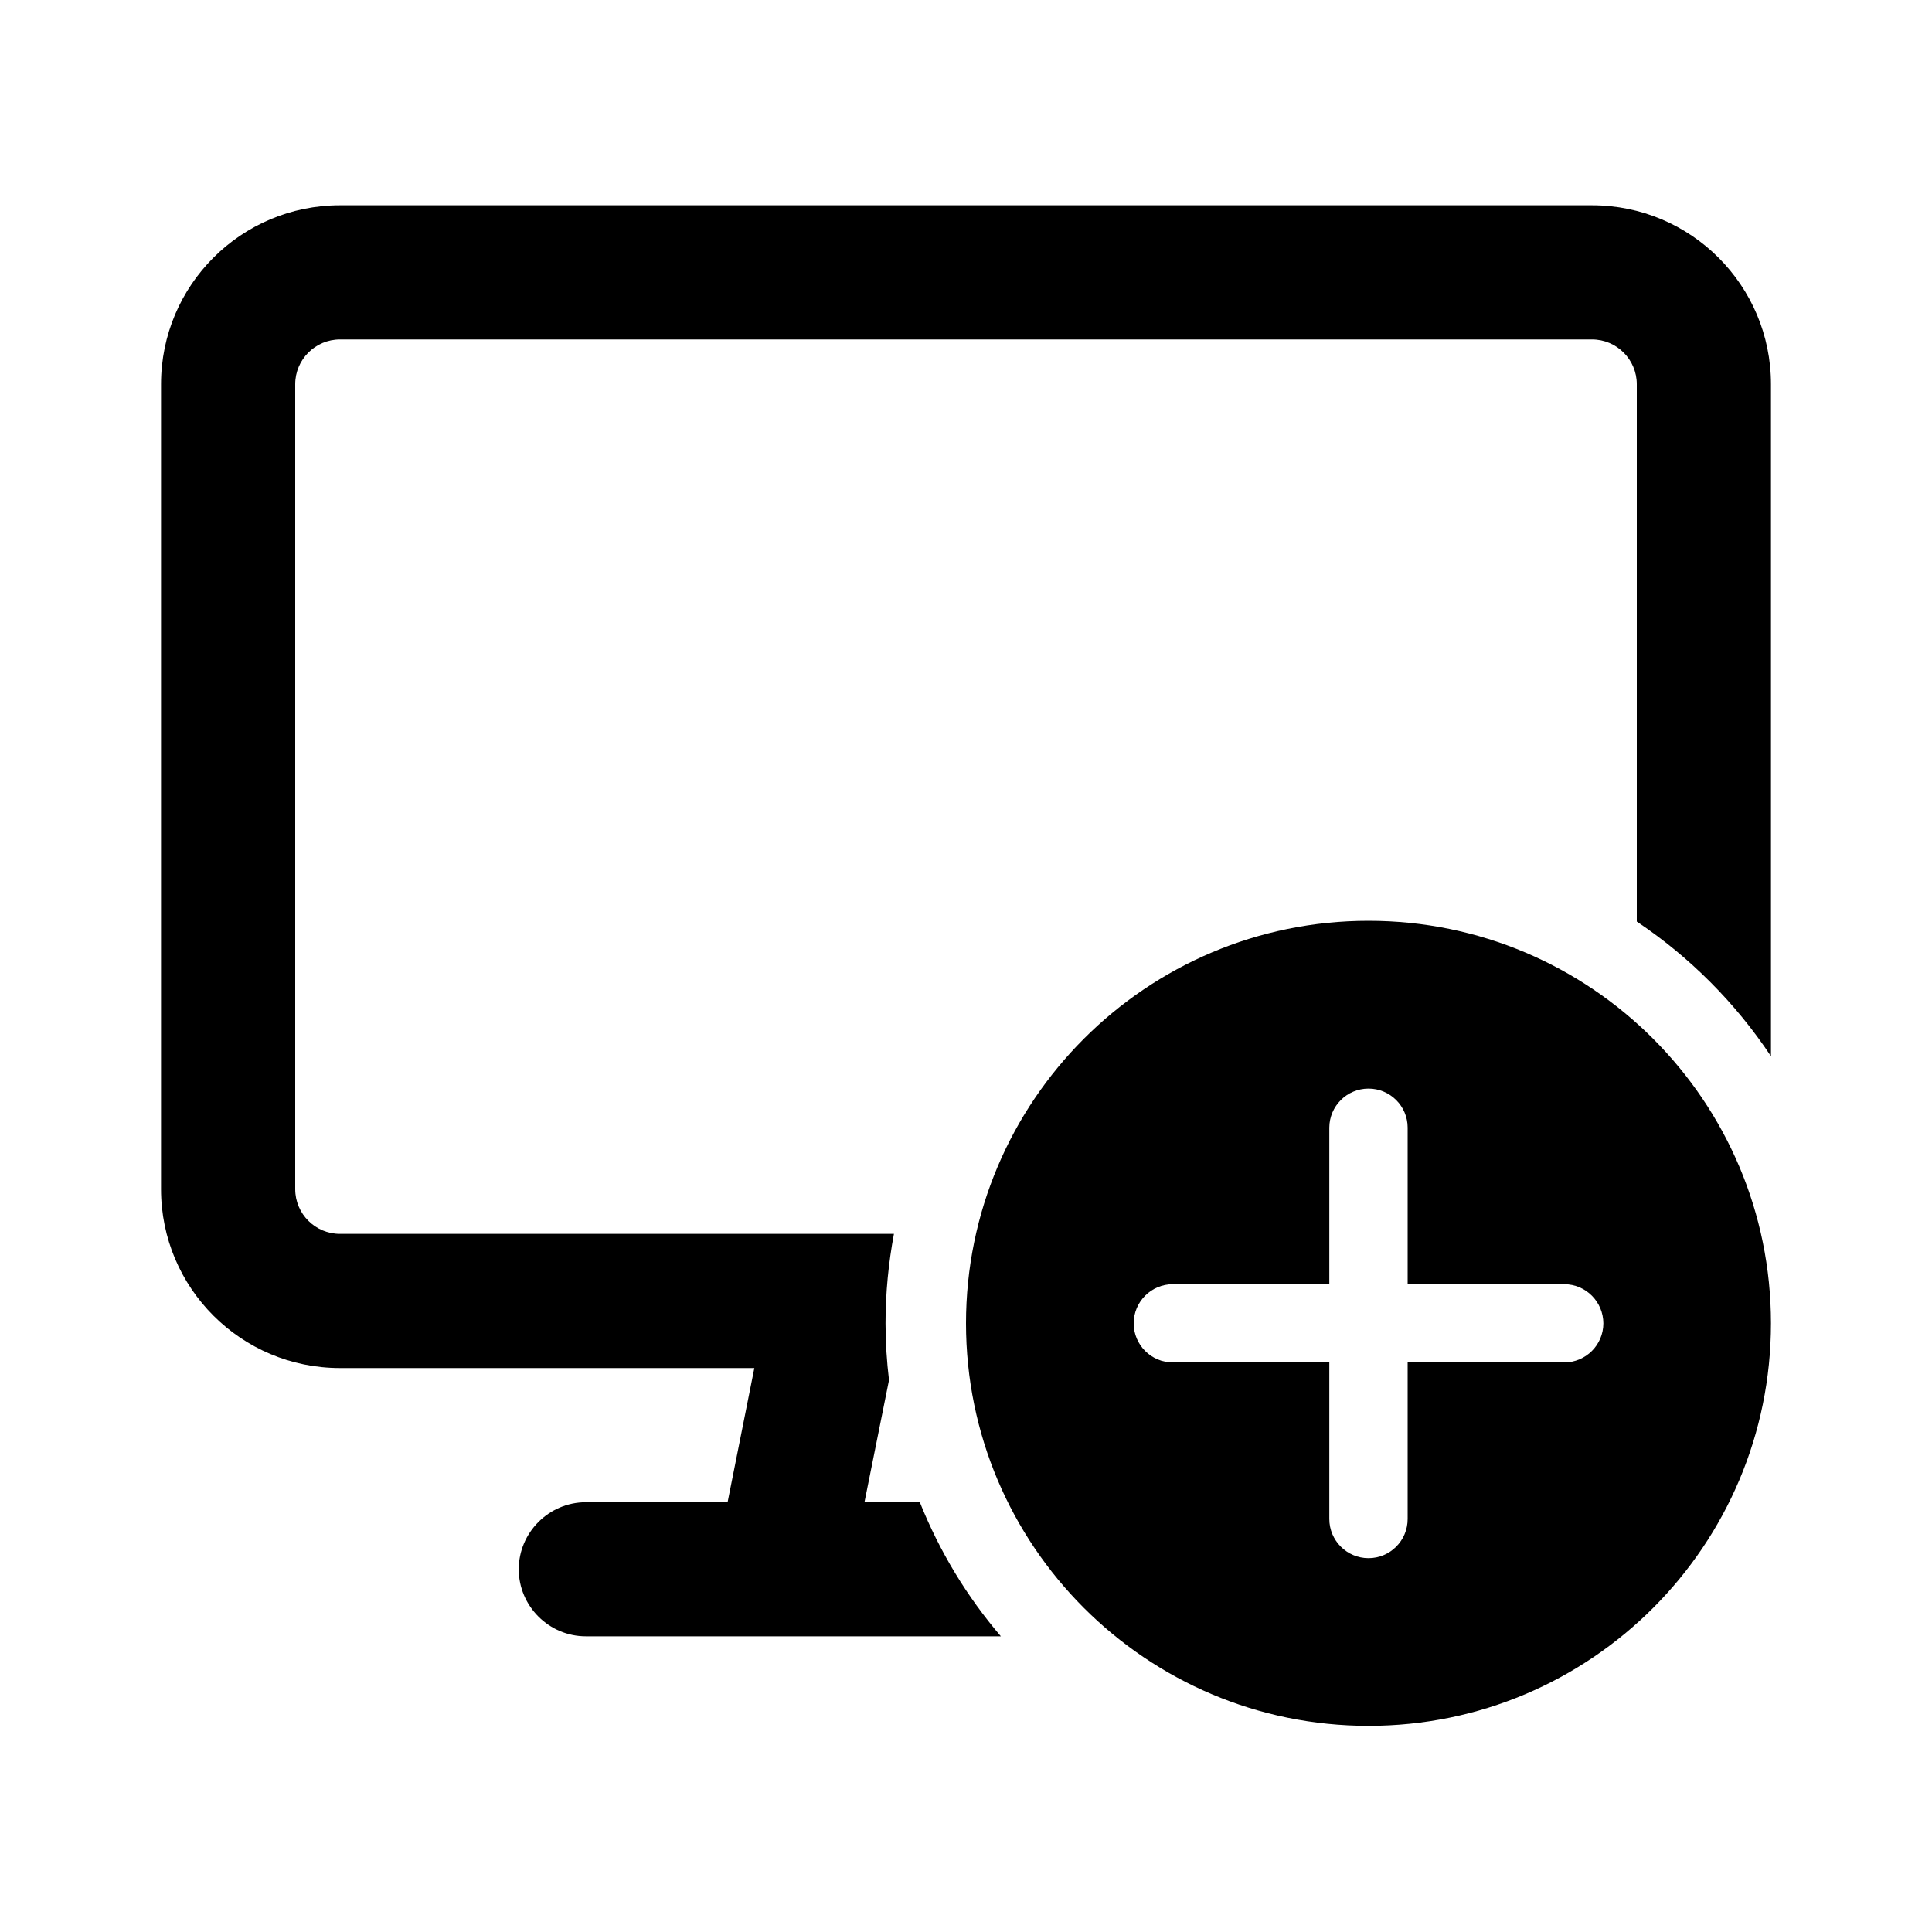
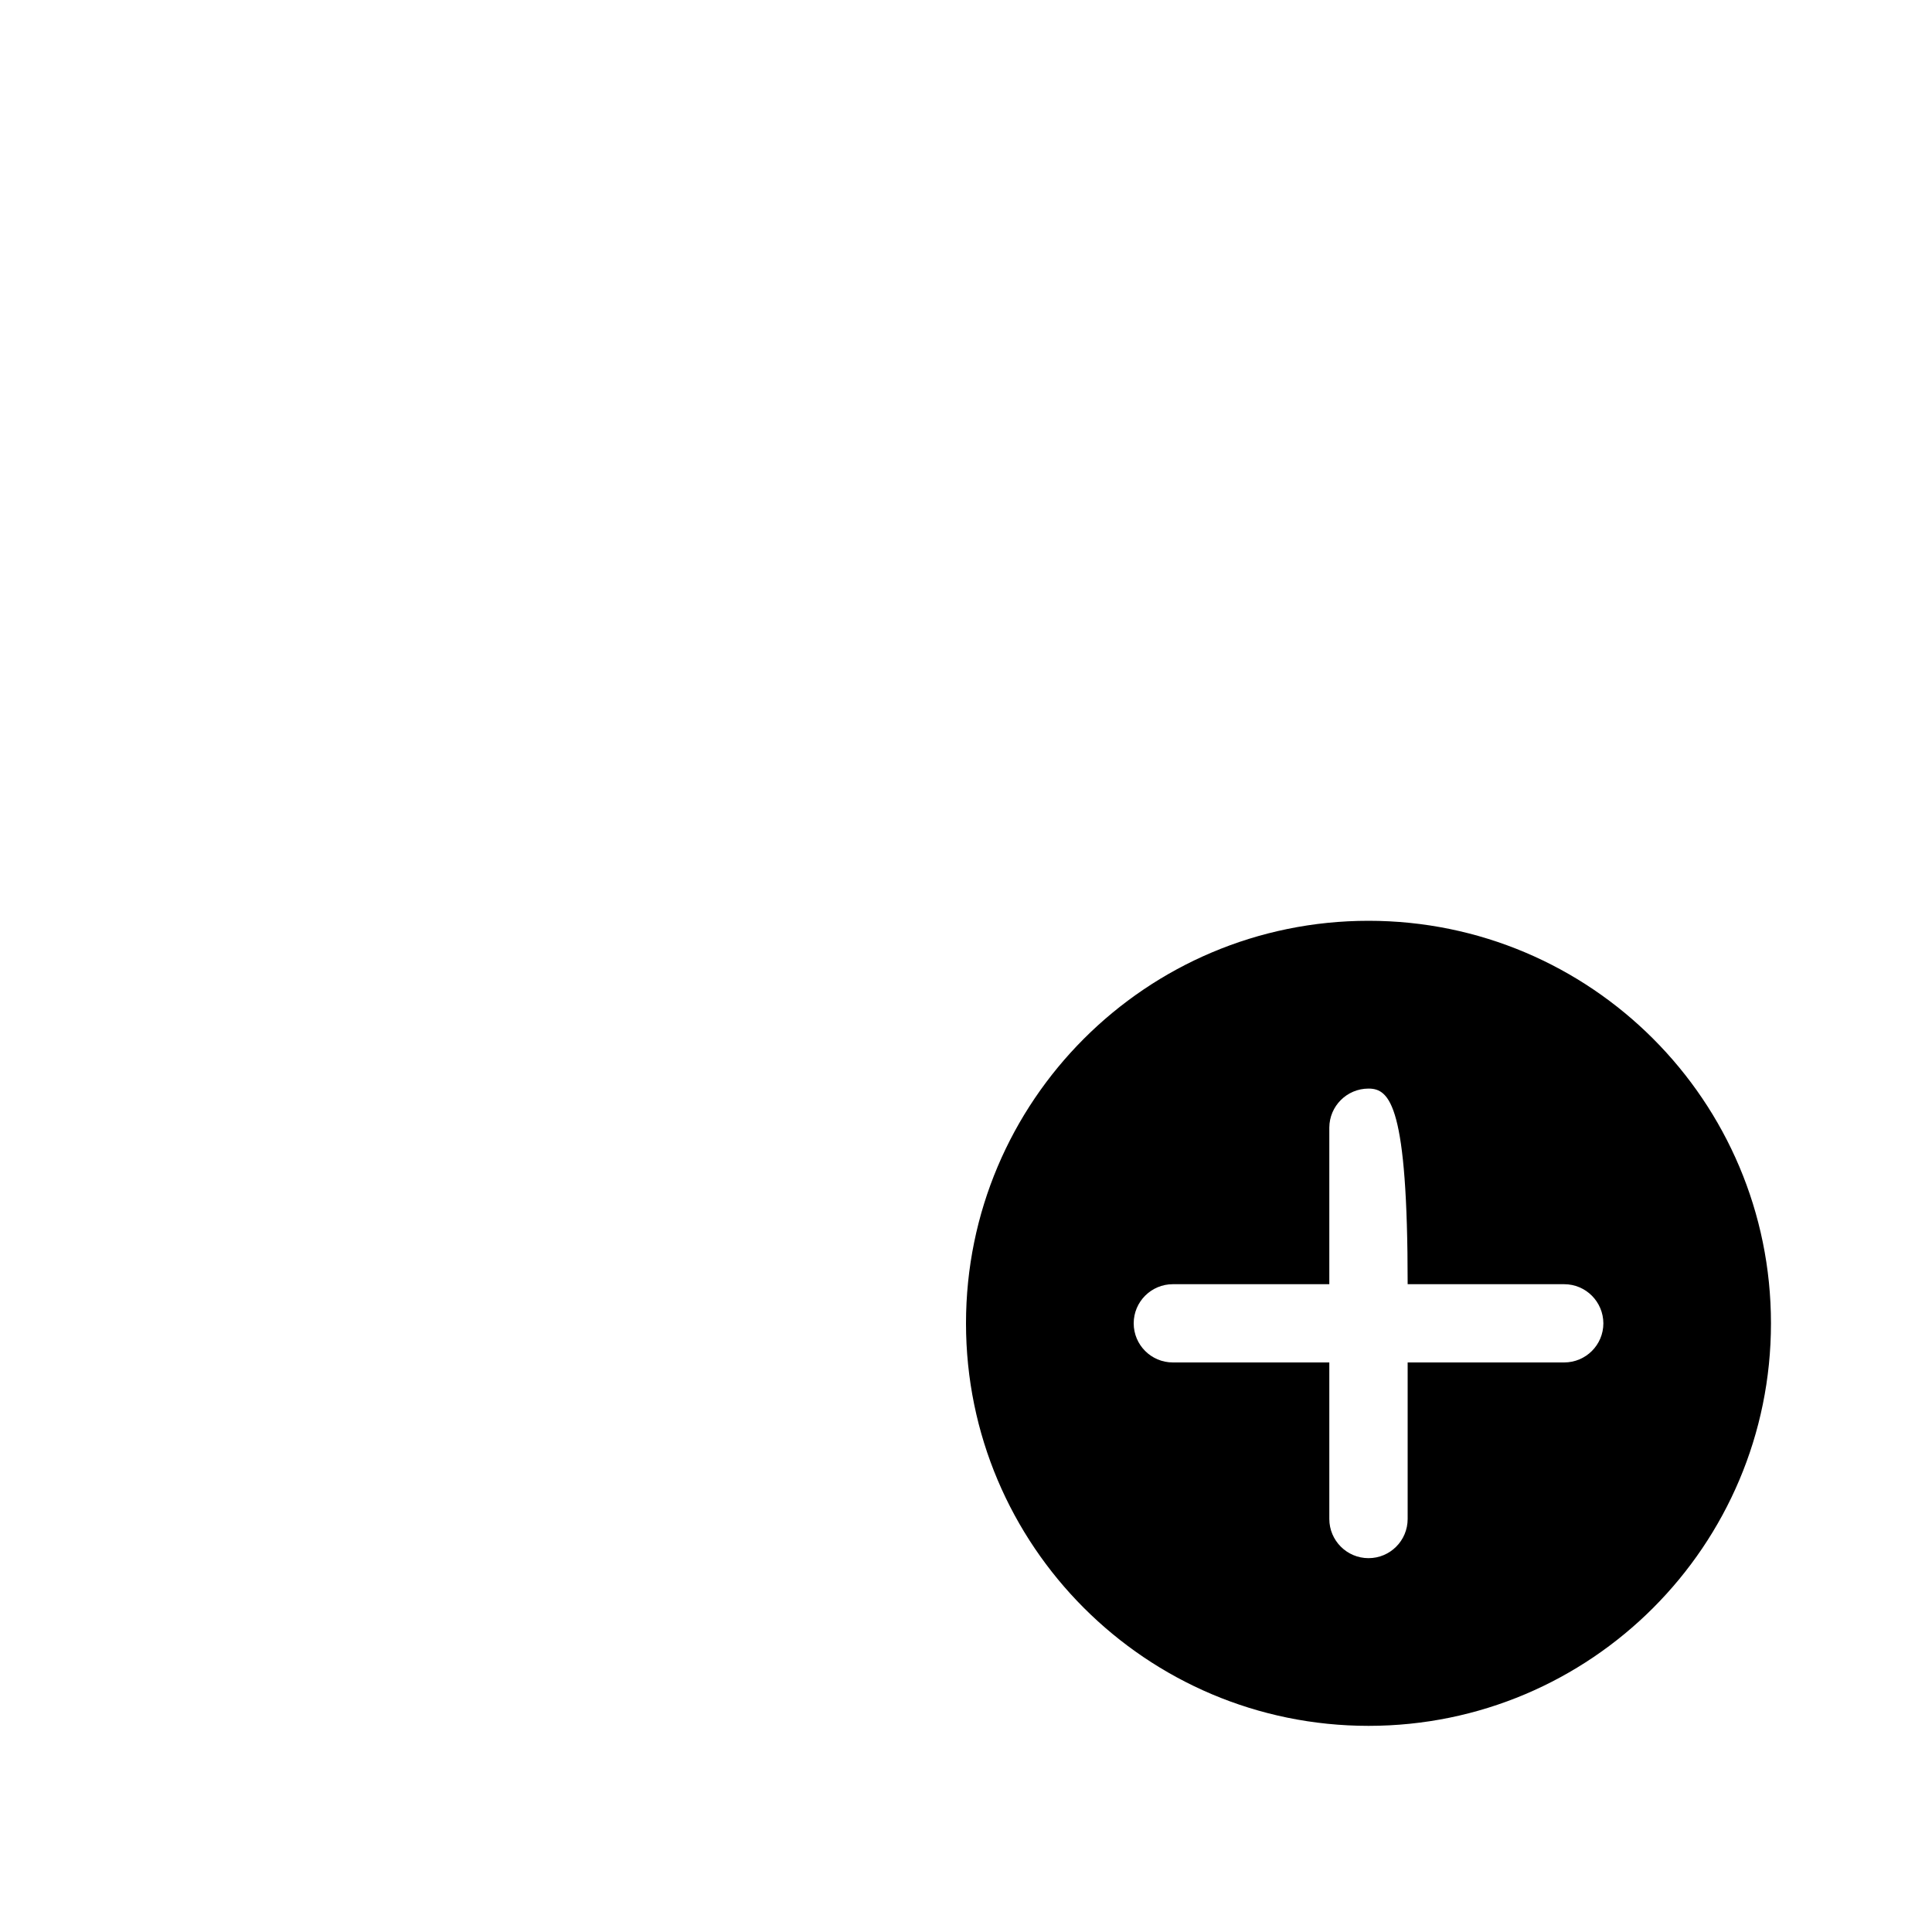
<svg xmlns="http://www.w3.org/2000/svg" width="20" height="20" viewBox="0 0 20 20" fill="none">
-   <path d="M16.481 2.125C17.503 2.125 18.333 2.954 18.333 3.977V10.934C17.967 10.383 17.494 9.908 16.944 9.54V3.977C16.944 3.722 16.736 3.514 16.481 3.514H3.519C3.264 3.514 3.056 3.722 3.056 3.977V12.31C3.056 12.566 3.264 12.773 3.519 12.773H9.254C9.198 13.073 9.167 13.382 9.167 13.699C9.167 13.898 9.18 14.094 9.203 14.287L8.949 15.551H9.522C9.726 16.061 10.01 16.529 10.361 16.939H6.065C5.683 16.939 5.37 16.627 5.37 16.245C5.37 15.864 5.683 15.551 6.065 15.551H7.532L7.809 14.162H3.519C2.496 14.162 1.667 13.333 1.667 12.31V3.977C1.667 2.954 2.496 2.125 3.519 2.125H16.481Z" fill="currentColor" />
-   <path fill-rule="evenodd" clip-rule="evenodd" d="M14.167 9.532C16.468 9.532 18.333 11.398 18.333 13.699C18.333 16 16.468 17.866 14.167 17.866C11.866 17.866 10 16 10 13.699C10 11.398 11.866 9.532 14.167 9.532ZM14.167 11.269C13.943 11.269 13.762 11.45 13.761 11.673V13.294H12.141C11.918 13.294 11.736 13.475 11.736 13.699C11.736 13.923 11.918 14.104 12.141 14.104H13.761V15.724C13.761 15.948 13.943 16.13 14.167 16.13C14.39 16.13 14.572 15.949 14.572 15.724V14.104H16.192C16.416 14.104 16.598 13.923 16.598 13.699C16.597 13.476 16.417 13.294 16.192 13.294H14.572V11.673C14.572 11.45 14.39 11.269 14.167 11.269Z" fill="currentColor" />
+   <path fill-rule="evenodd" clip-rule="evenodd" d="M14.167 9.532C16.468 9.532 18.333 11.398 18.333 13.699C18.333 16 16.468 17.866 14.167 17.866C11.866 17.866 10 16 10 13.699C10 11.398 11.866 9.532 14.167 9.532ZM14.167 11.269C13.943 11.269 13.762 11.45 13.761 11.673V13.294H12.141C11.918 13.294 11.736 13.475 11.736 13.699C11.736 13.923 11.918 14.104 12.141 14.104H13.761V15.724C13.761 15.948 13.943 16.13 14.167 16.13C14.39 16.13 14.572 15.949 14.572 15.724V14.104H16.192C16.416 14.104 16.598 13.923 16.598 13.699C16.597 13.476 16.417 13.294 16.192 13.294H14.572C14.572 11.45 14.39 11.269 14.167 11.269Z" fill="currentColor" />
</svg>